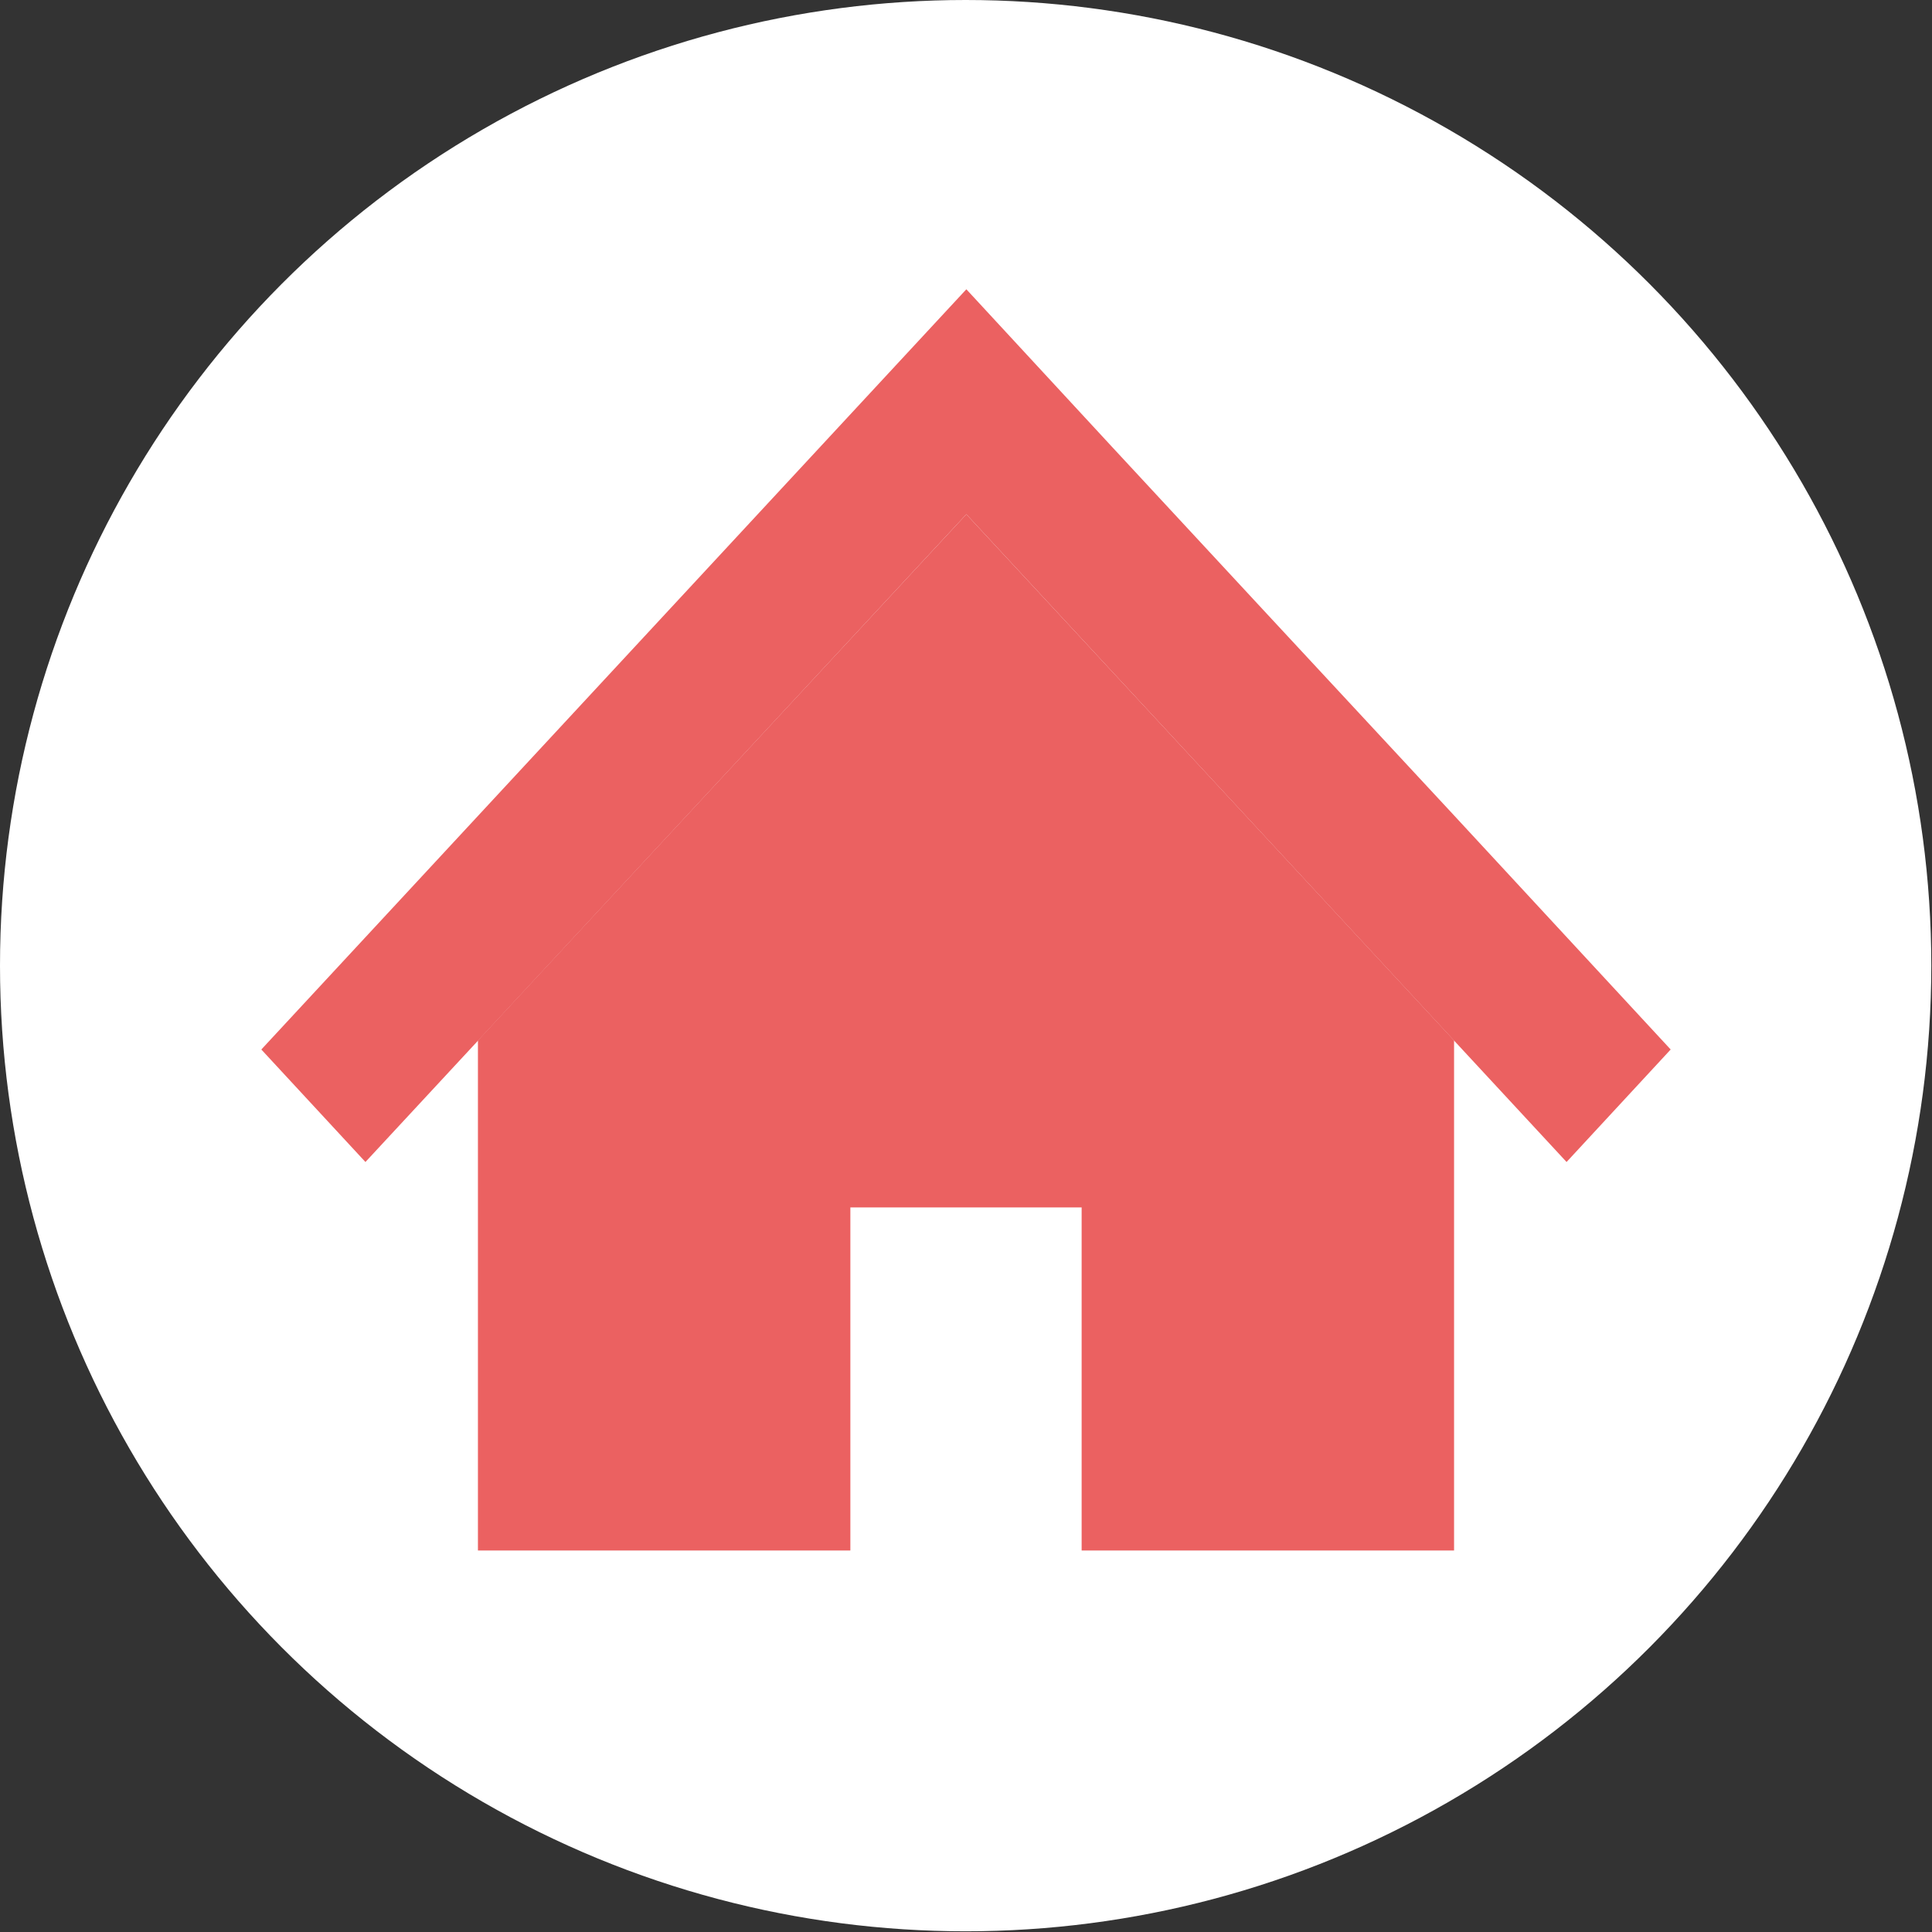
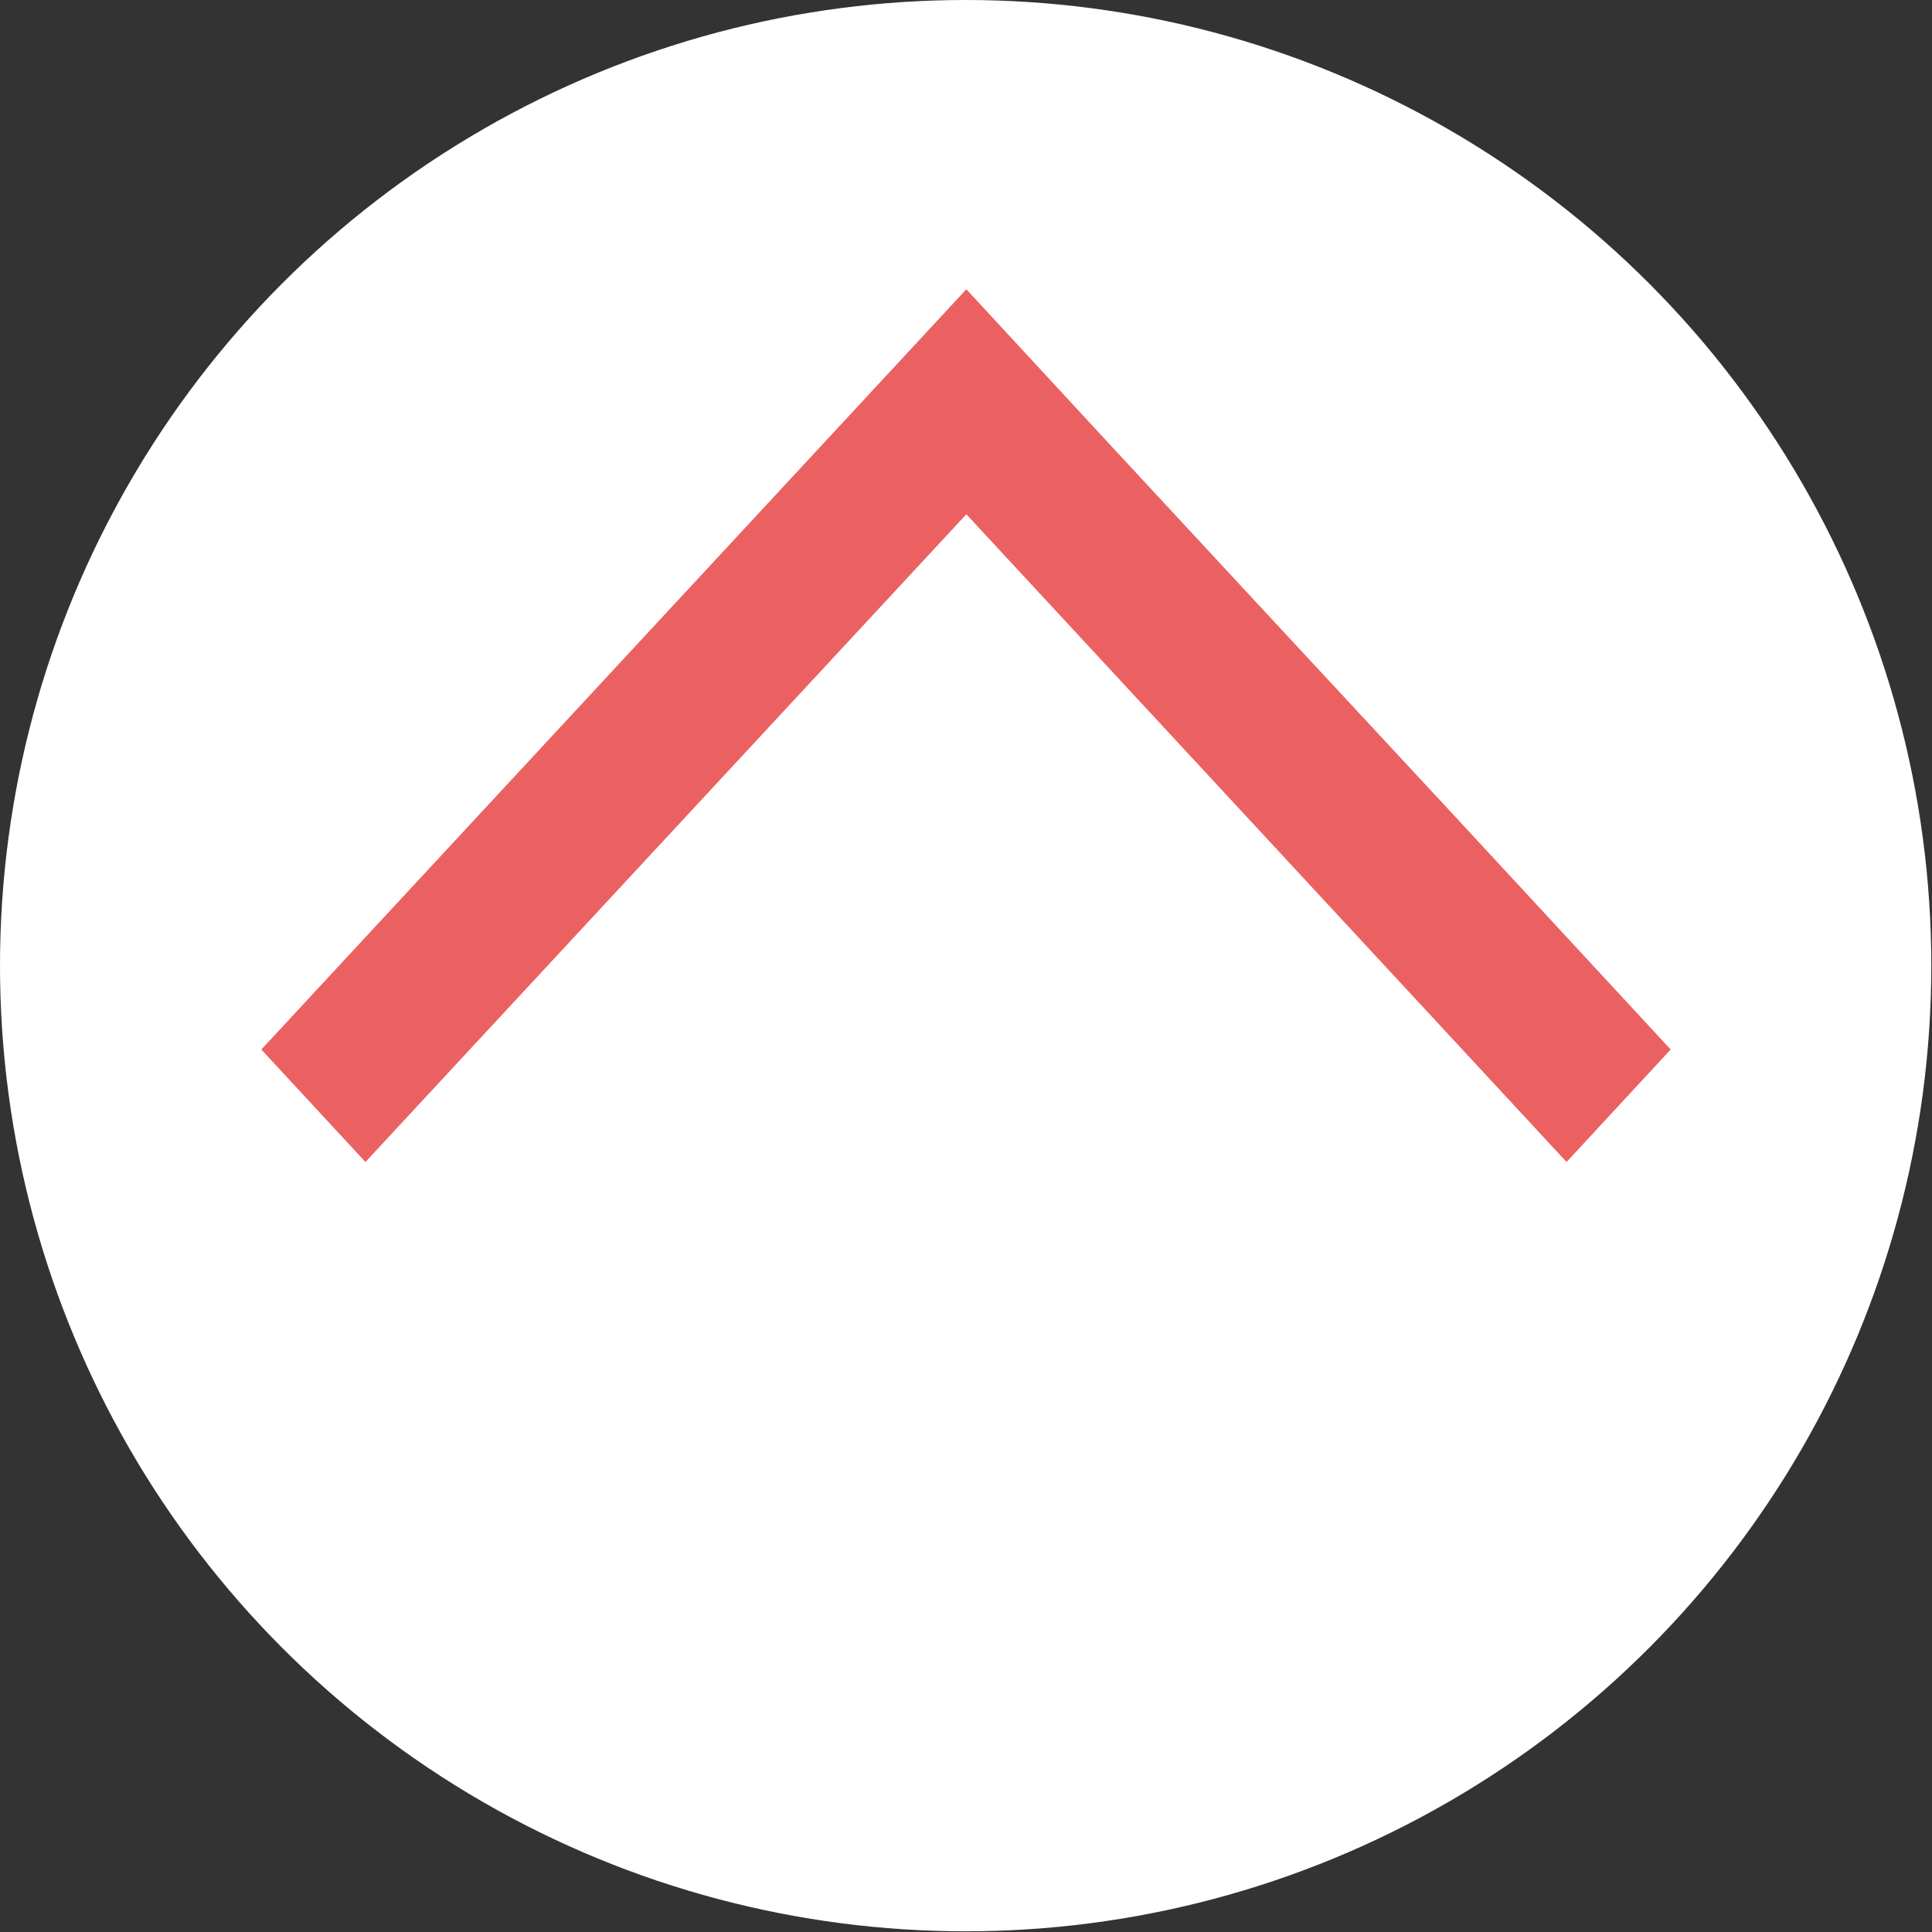
<svg xmlns="http://www.w3.org/2000/svg" id="_レイヤー_2" viewBox="0 0 27.65 27.65">
  <rect x="0" y="0" width="27.65" height="27.65" fill="#333333" stroke="none" />
  <defs>
    <style>.cls-1{fill:#eb6161;}.cls-1,.cls-2{stroke-width:0px;}.cls-2{fill:#fff;}</style>
  </defs>
  <g id="_レイヤー_1-2">
    <circle class="cls-2" cx="13.82" cy="13.82" r="13.82" />
    <polygon class="cls-1" points="20.81 11.67 18.08 8.73 15.91 6.39 13.83 4.14 3.74 15.02 5.23 16.63 13.83 7.36 22.42 16.63 23.91 15.02 20.81 11.67" />
-     <polygon class="cls-1" points="6.84 14.89 6.84 22.19 12.17 22.19 12.17 17.28 15.48 17.28 15.48 22.19 20.81 22.19 20.81 14.89 13.83 7.36 6.84 14.89" />
  </g>
</svg>